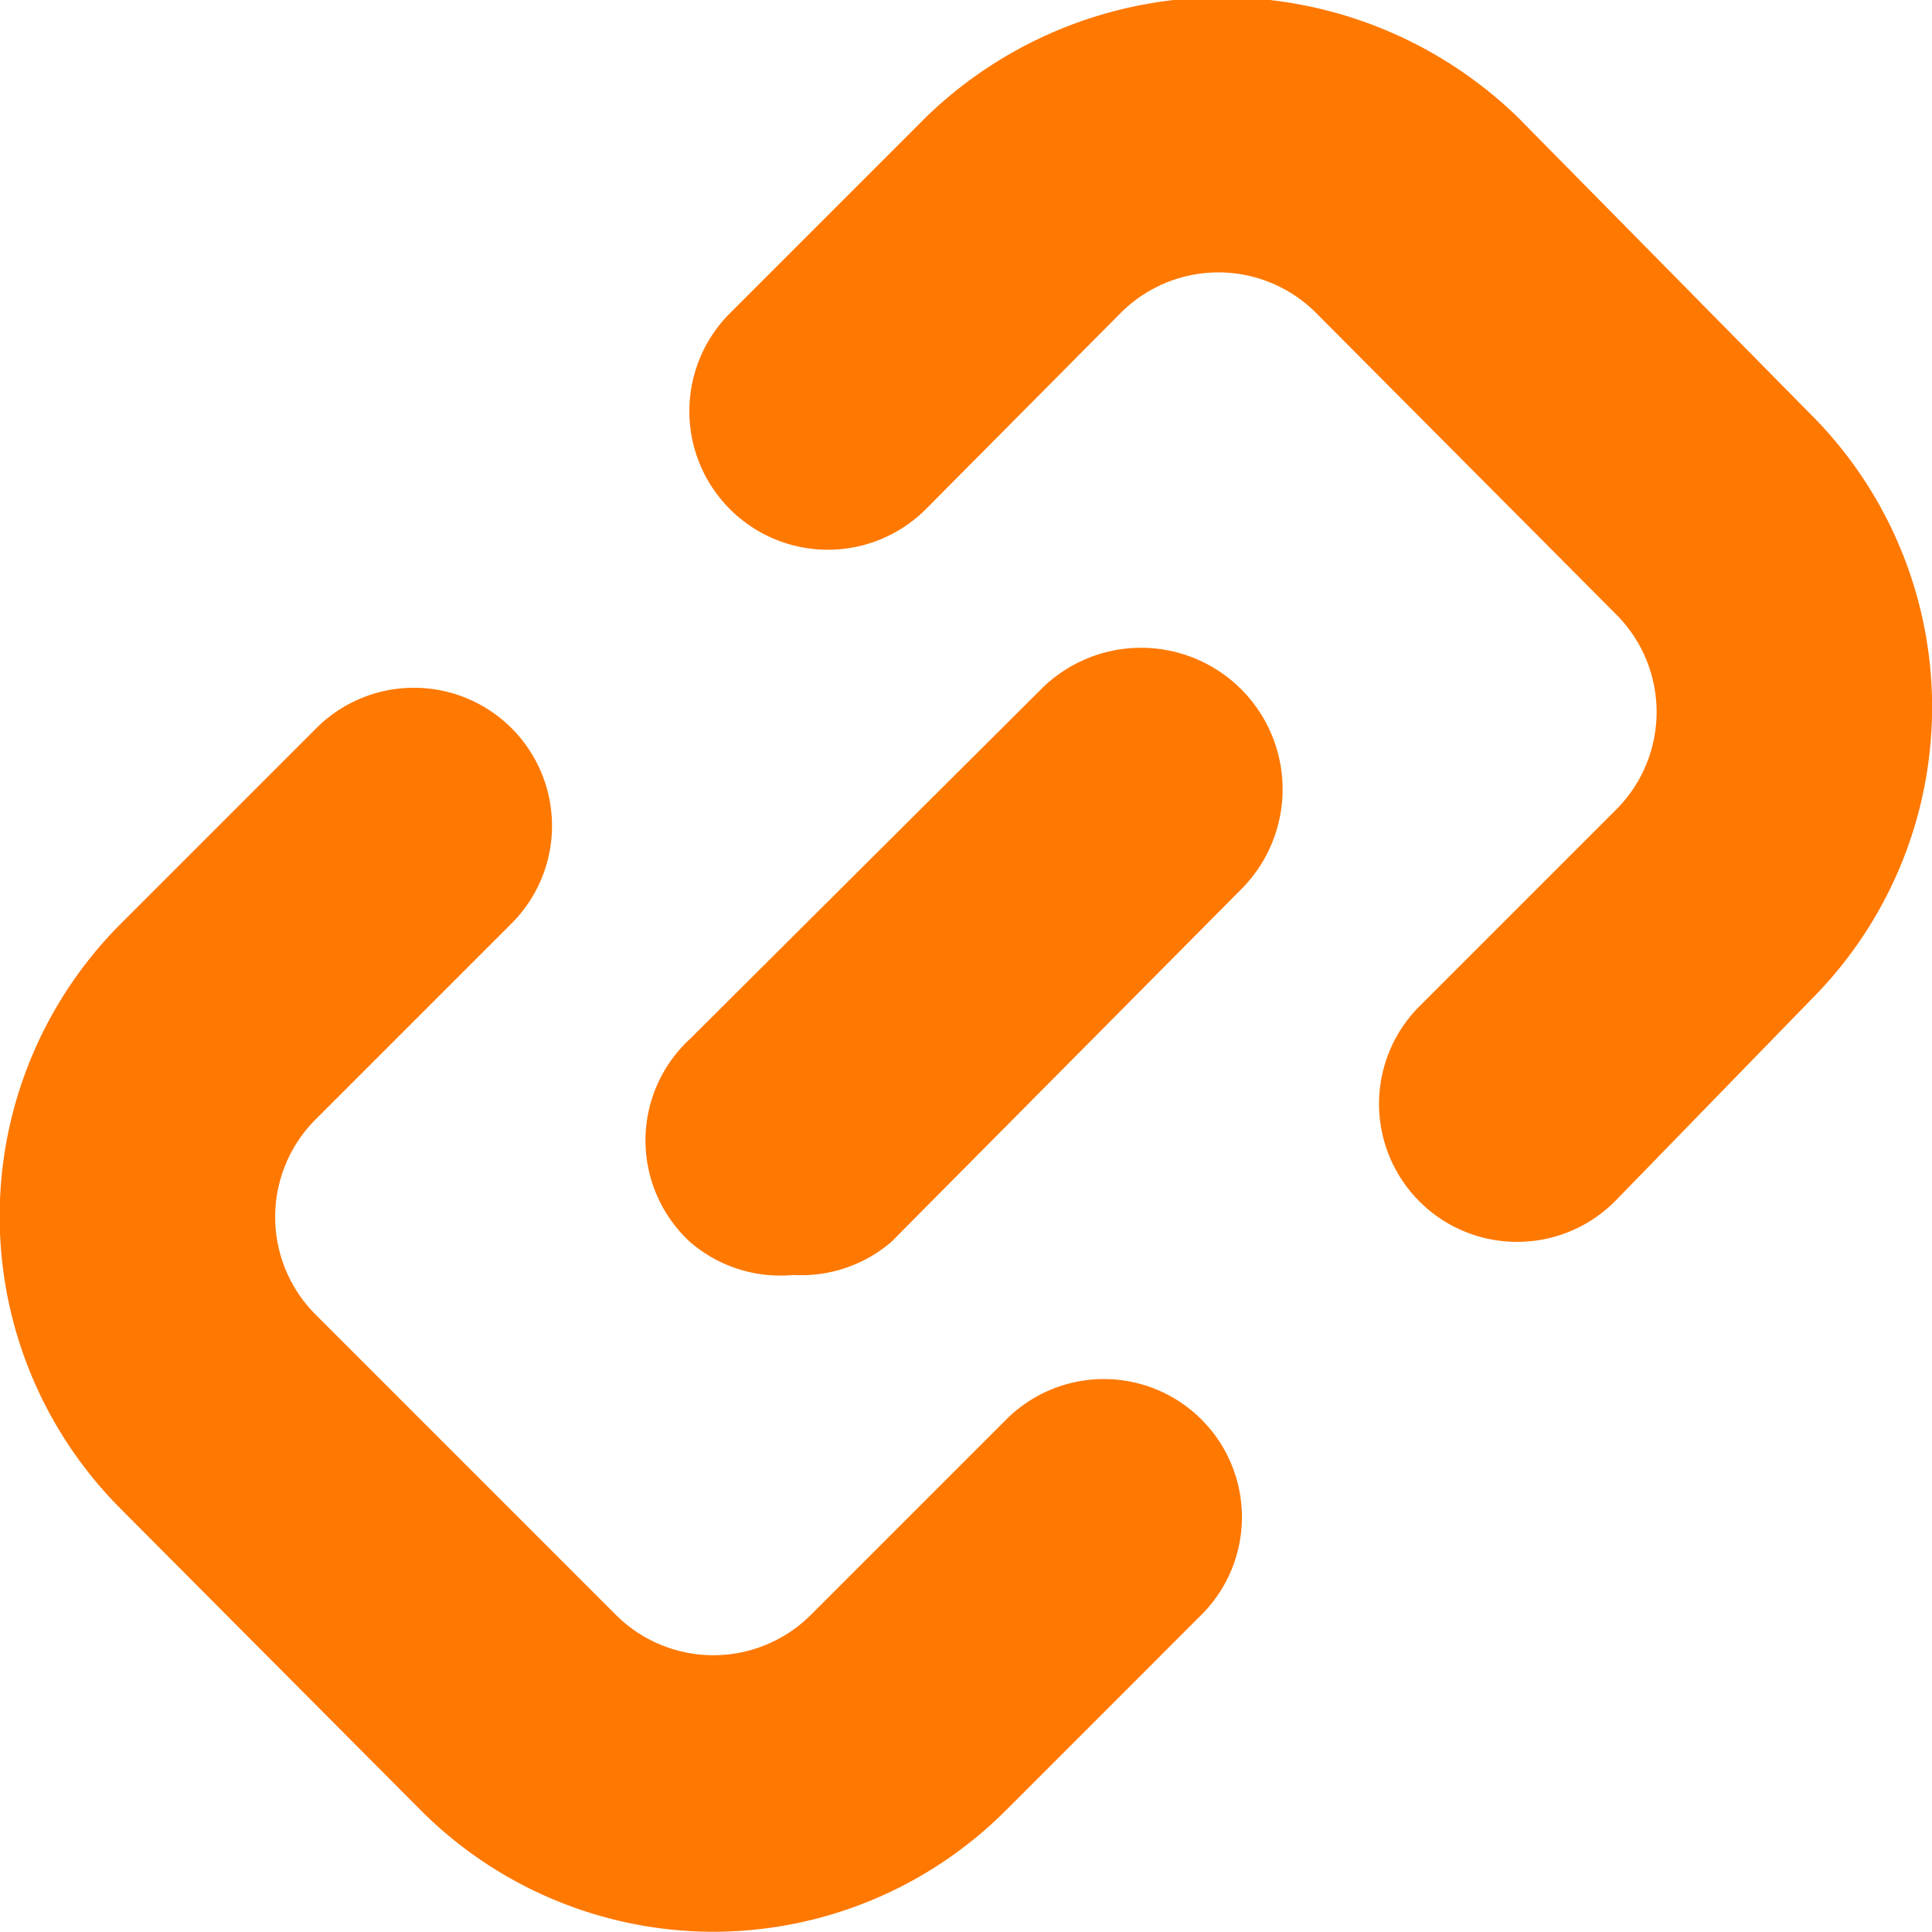
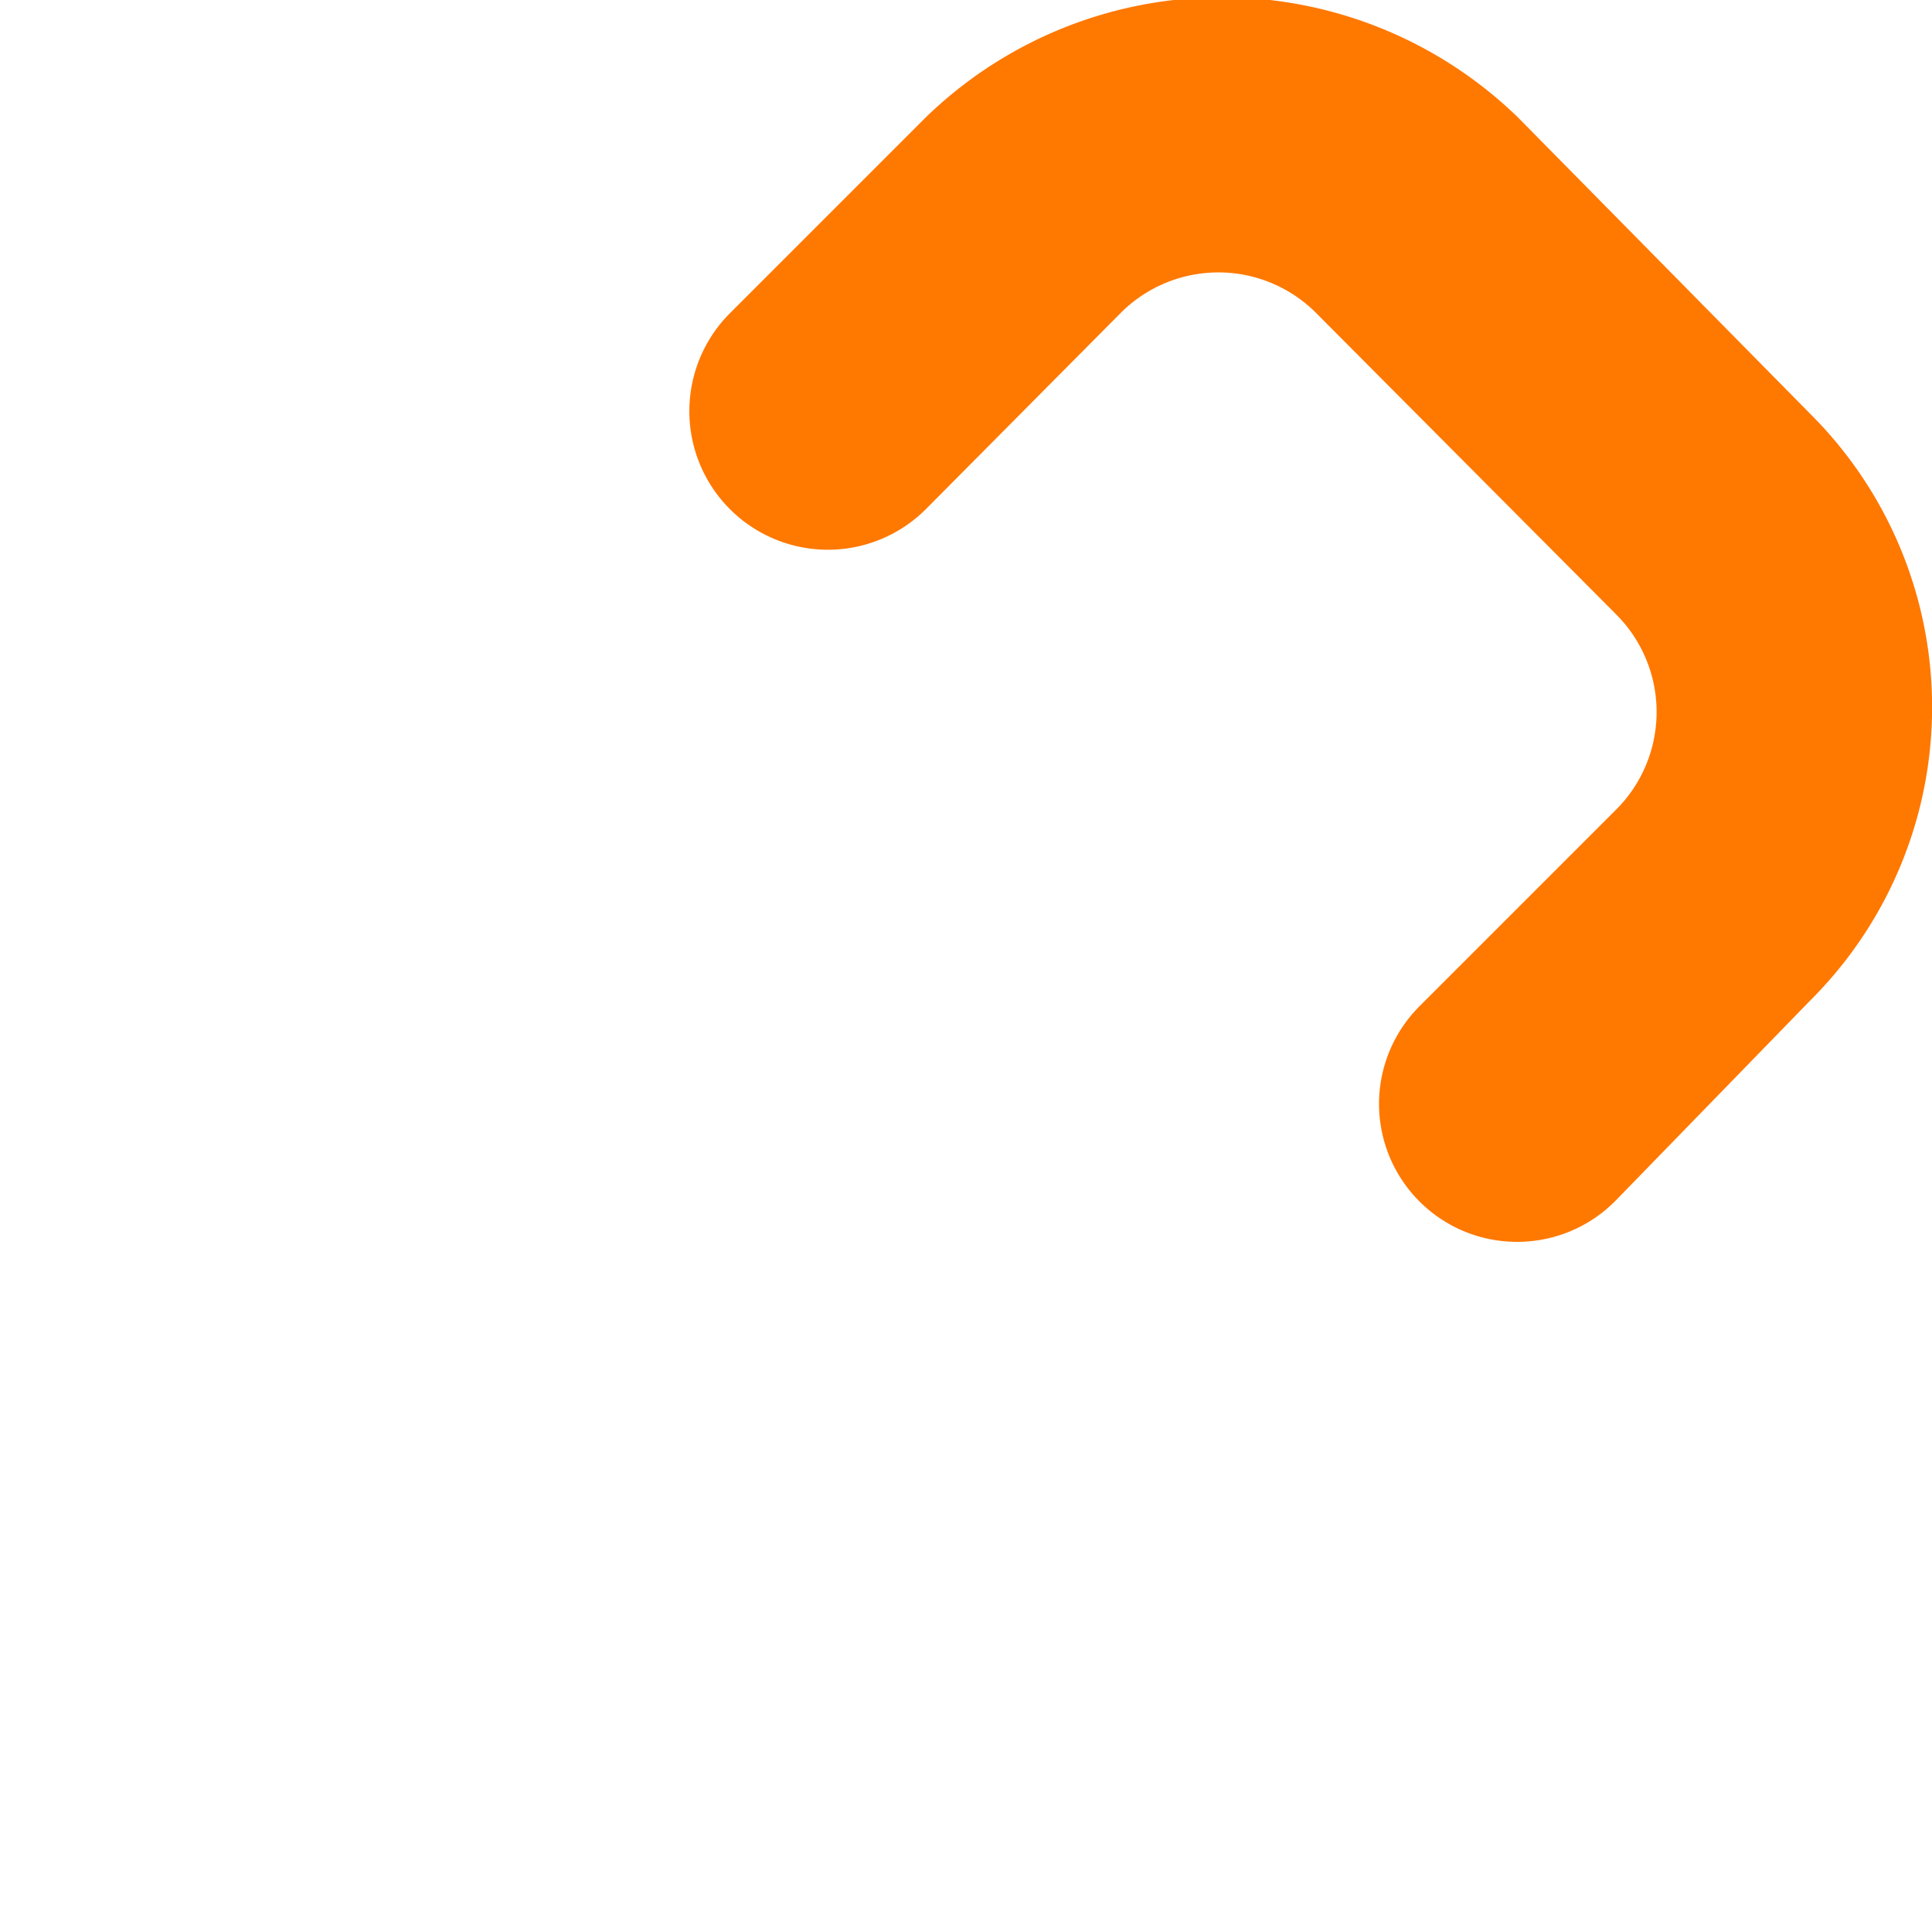
<svg xmlns="http://www.w3.org/2000/svg" viewBox="0 0 50 50">
  <g transform="matrix(3.571,0,0,3.571,0,0)">
    <g>
-       <path d="M5.75,9.24A1,1,0,0,1,5,9,1,1,0,0,1,5,7.53L7.54,5A1,1,0,0,1,9,6.44L6.46,9A1,1,0,0,1,5.75,9.24Z" style="fill: #FF7800" />
      <path d="M11,9a1,1,0,0,1-.71-.29,1,1,0,0,1,0-1.42l1.42-1.42a1,1,0,0,0,0-1.42L9.54,2.27a1,1,0,0,0-1.42,0L6.71,3.69A1,1,0,0,1,5.29,2.27L6.71.85A3.08,3.08,0,0,1,11,.85L13.12,3a3,3,0,0,1,0,4.25L11.71,8.7A1,1,0,0,1,11,9Z" style="fill: #FF7800" />
-       <path d="M5.17,14a3,3,0,0,1-2.12-.88L.88,10.94a3,3,0,0,1,0-4.25L2.29,5.28A1,1,0,0,1,3.71,6.69L2.29,8.11a1,1,0,0,0,0,1.42L4.46,11.7a1,1,0,0,0,1.42,0l1.41-1.41A1,1,0,0,1,8.71,11.7L7.29,13.12A3,3,0,0,1,5.17,14Z" style="fill: #FF7800" />
    </g>
  </g>
</svg>